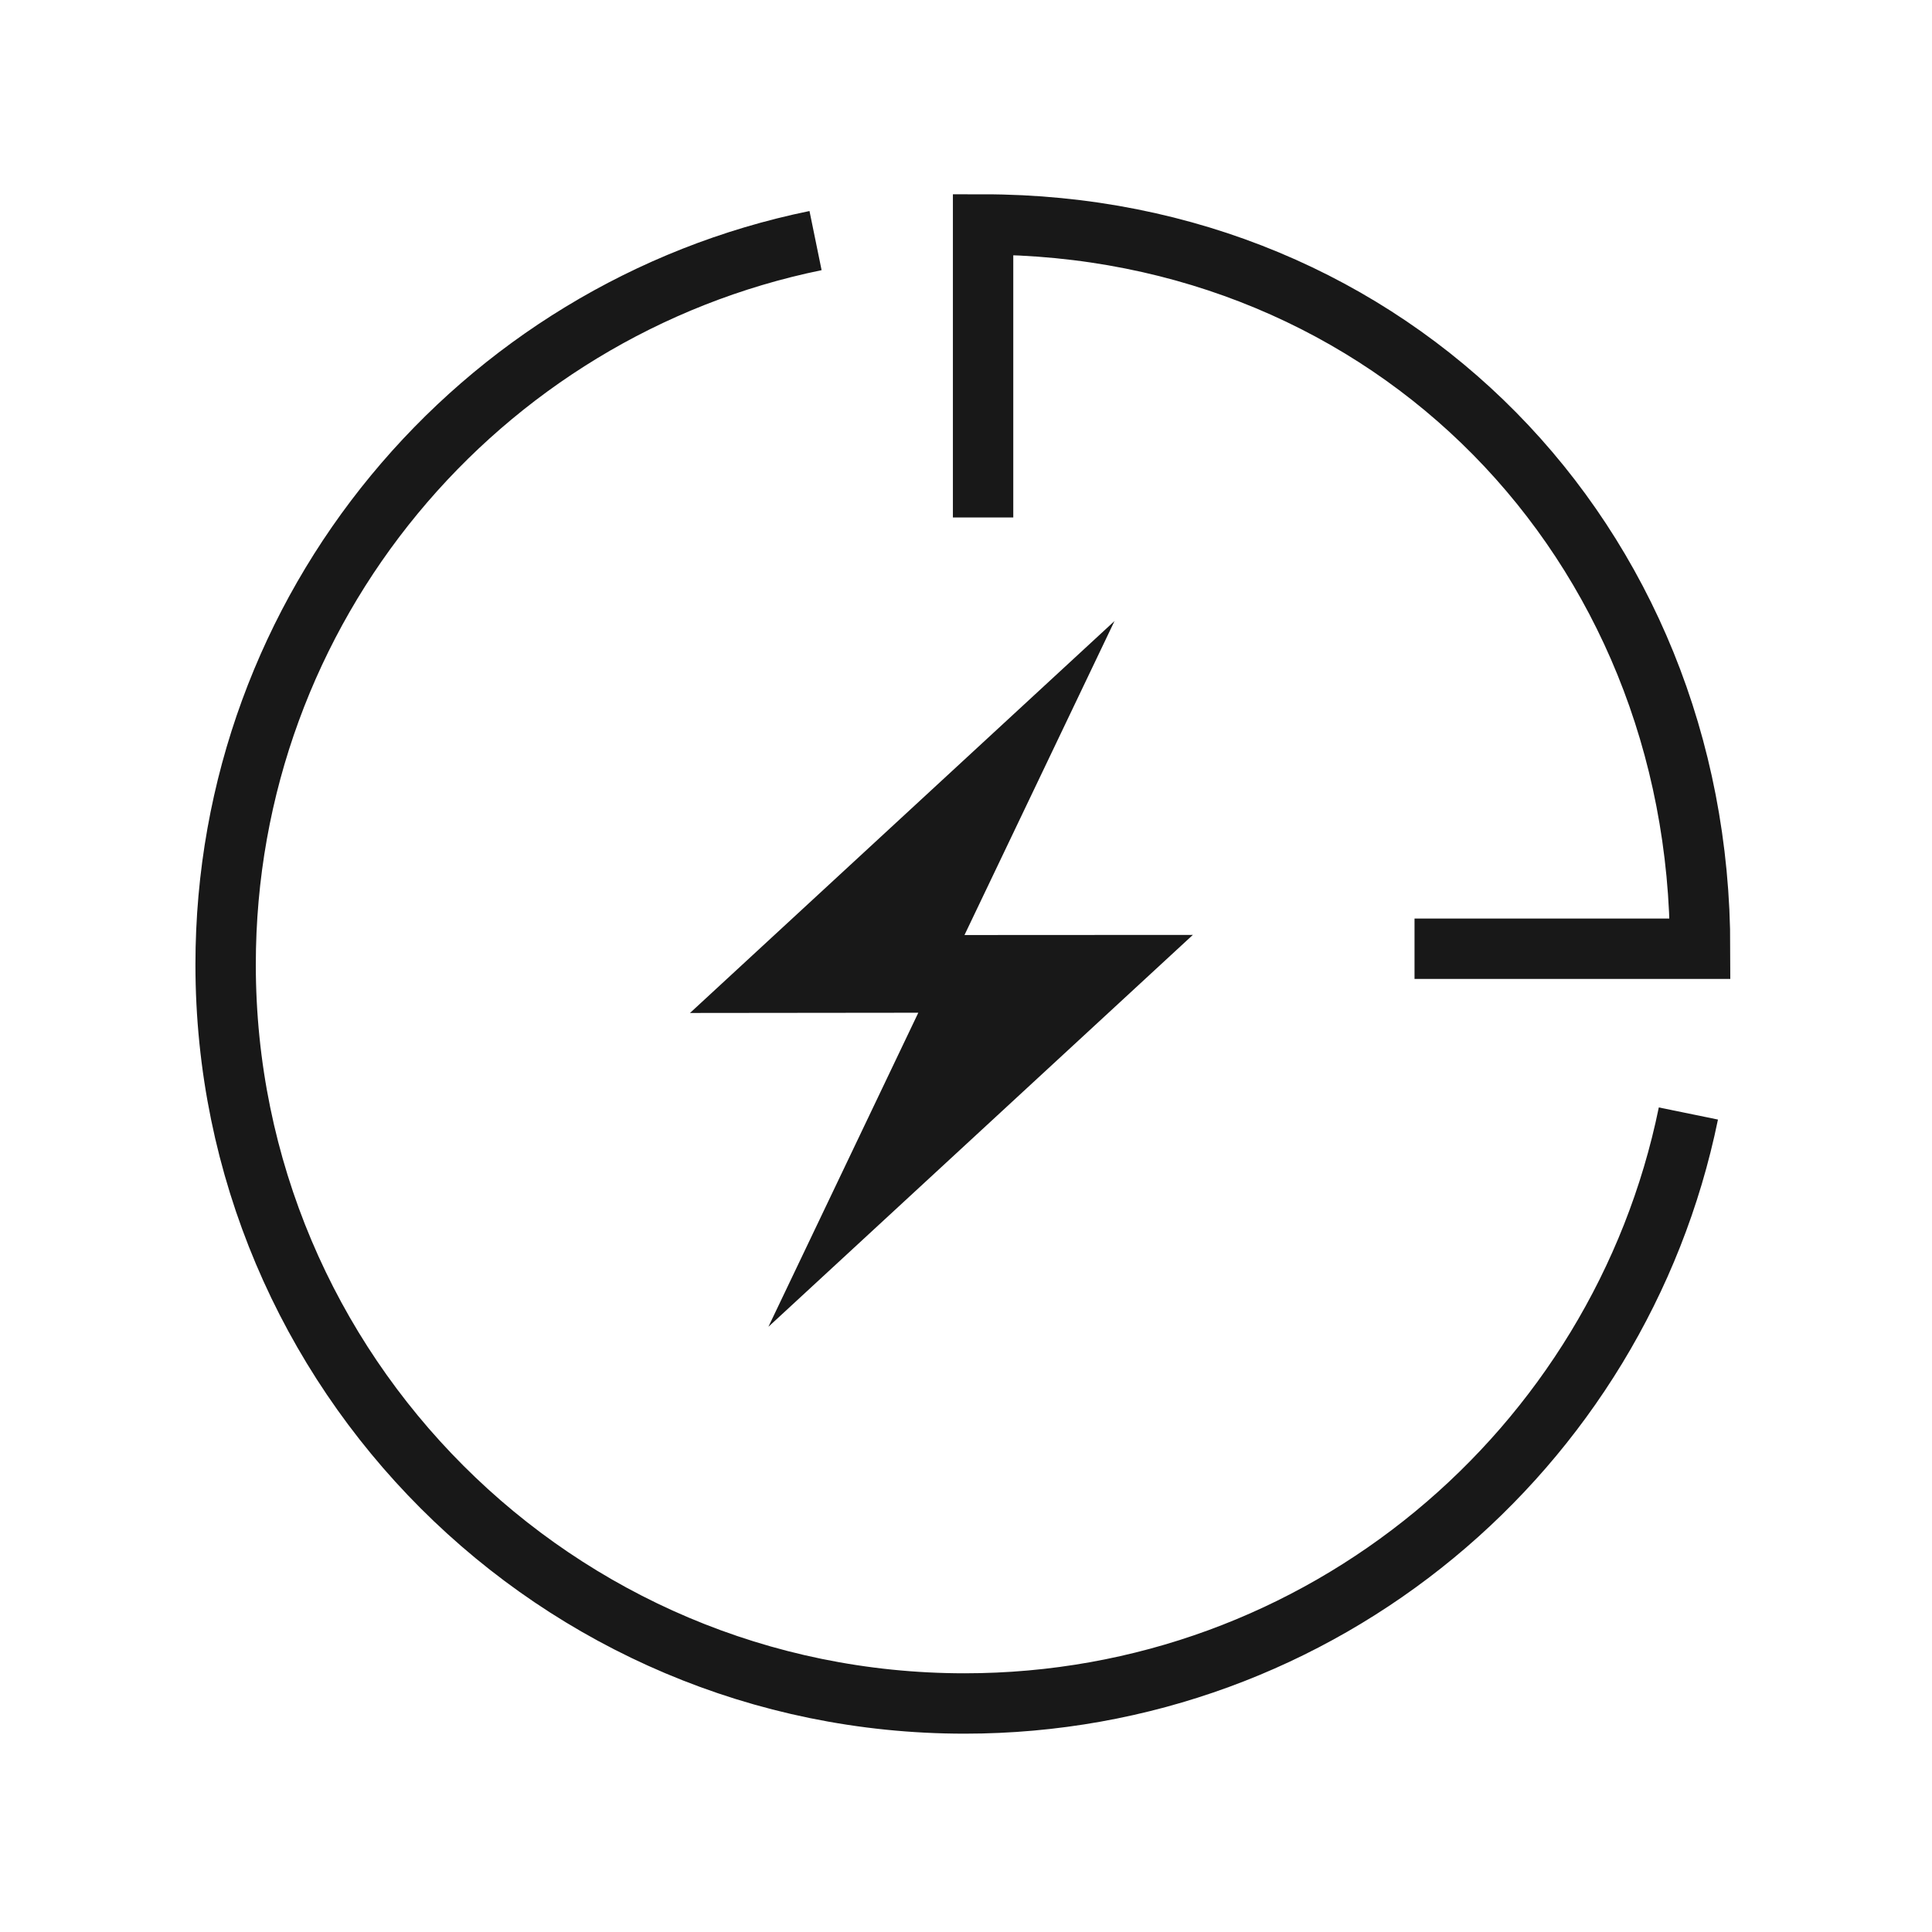
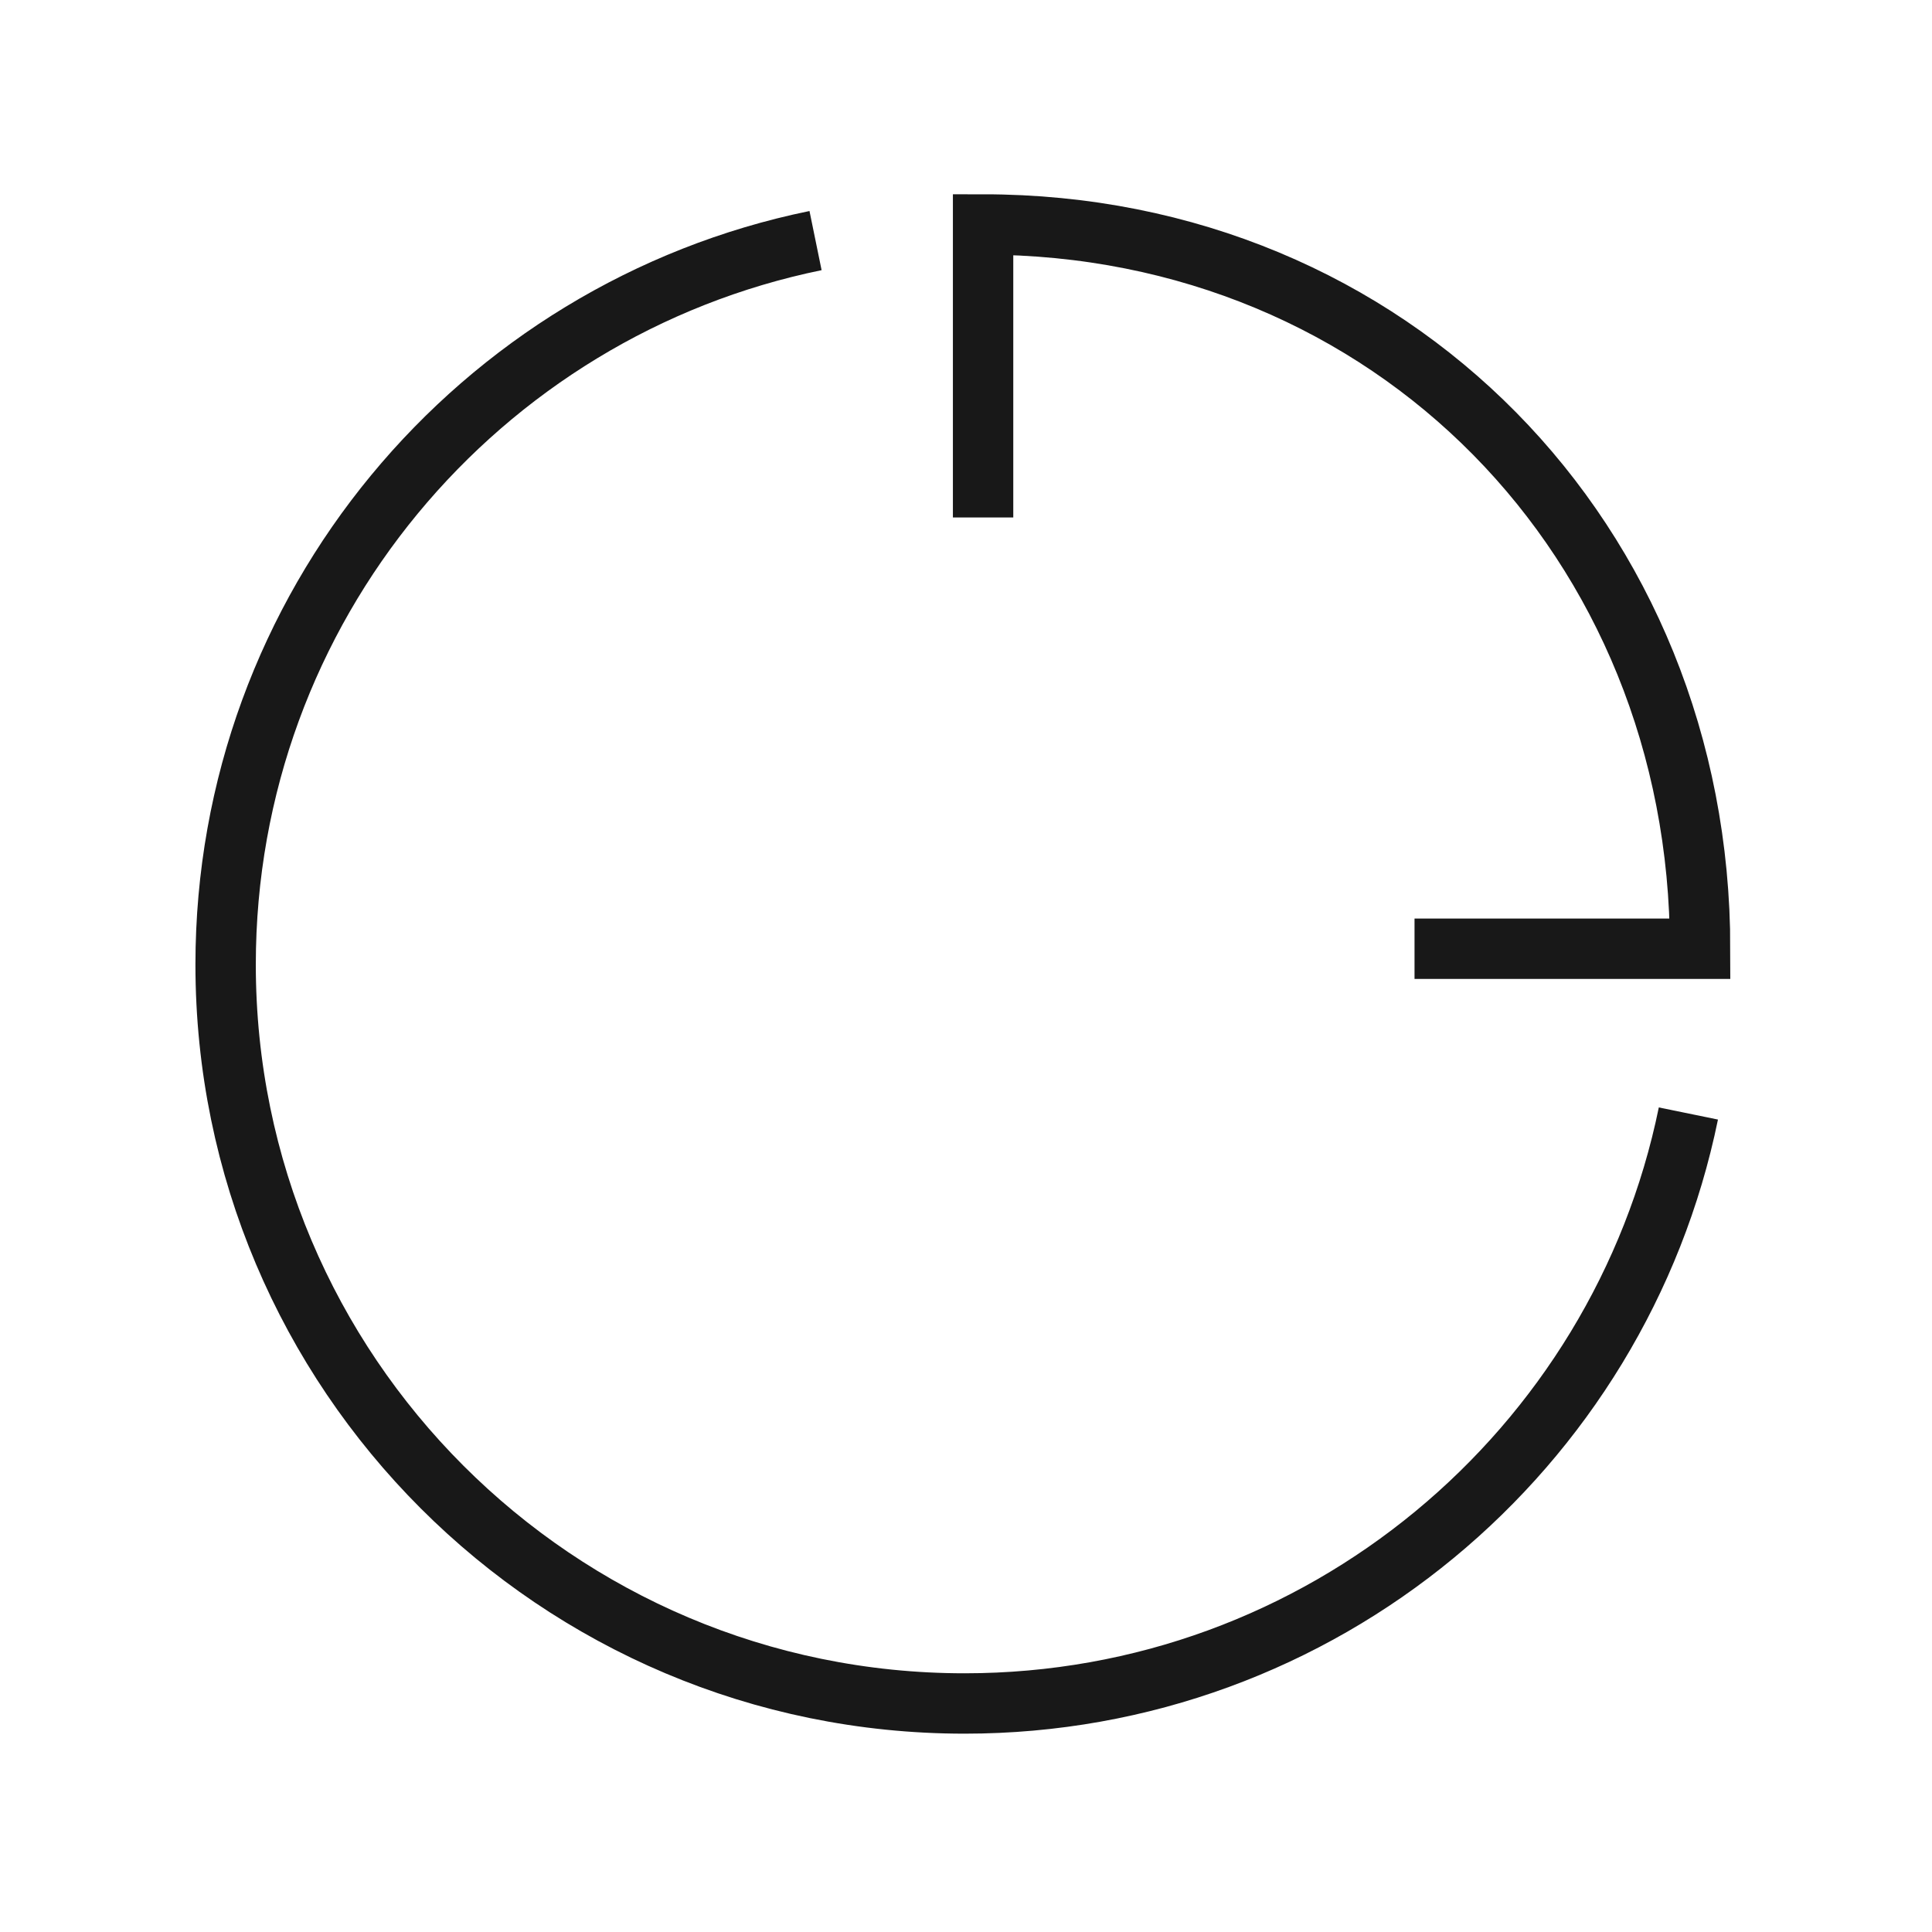
<svg xmlns="http://www.w3.org/2000/svg" width="32" height="32" viewBox="0 0 32 32" fill="none">
  <path d="M27.965 18.443C26.823 24.018 21.889 28.215 15.976 28.215C9.217 28.215 3.737 22.734 3.737 15.976C3.737 10.062 7.932 5.127 13.508 3.985M16.283 8.571V6.76V3.718C23.042 3.718 28.159 8.956 28.159 15.714H25.236H23.429" stroke="#181818" />
-   <path fill-rule="evenodd" clip-rule="evenodd" d="M18.46 10.286L11.434 16.773L11.429 16.774H11.432L11.429 16.778L15.184 16.774H15.21L12.727 21.976L19.753 15.489L19.757 15.487H19.755L19.757 15.485L16.003 15.487H15.975L18.46 10.286Z" fill="#181818" />
</svg>